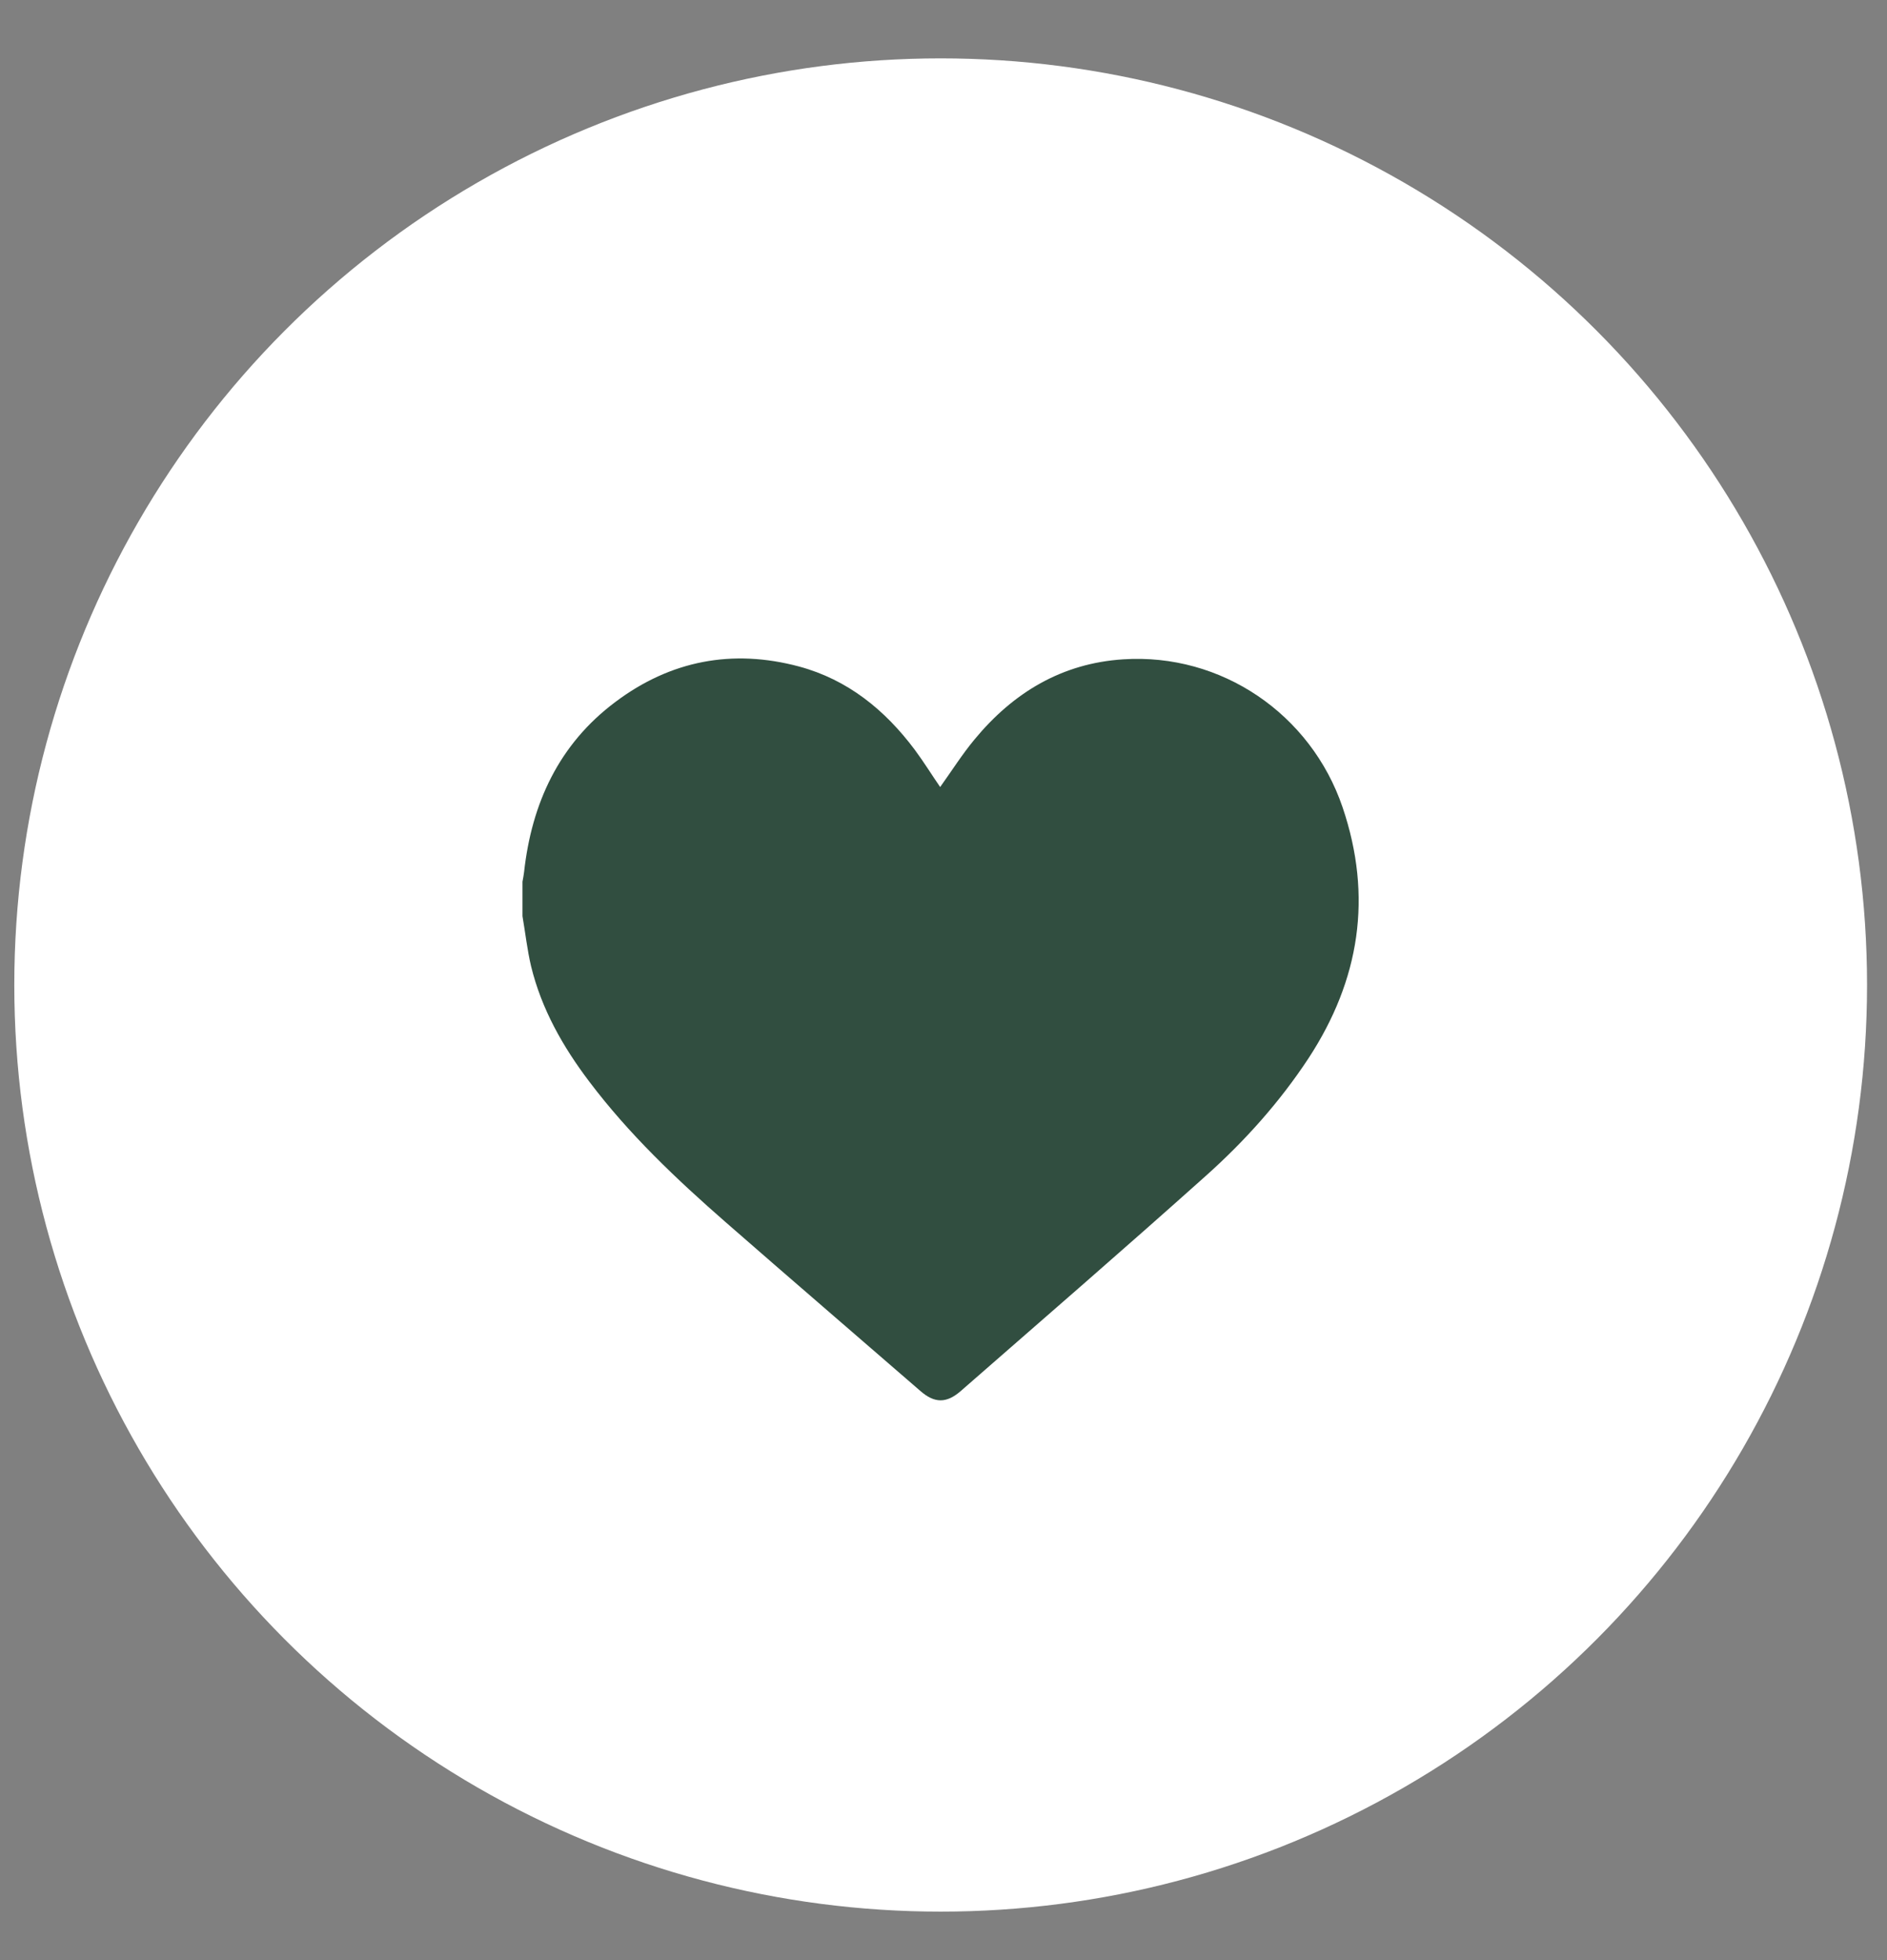
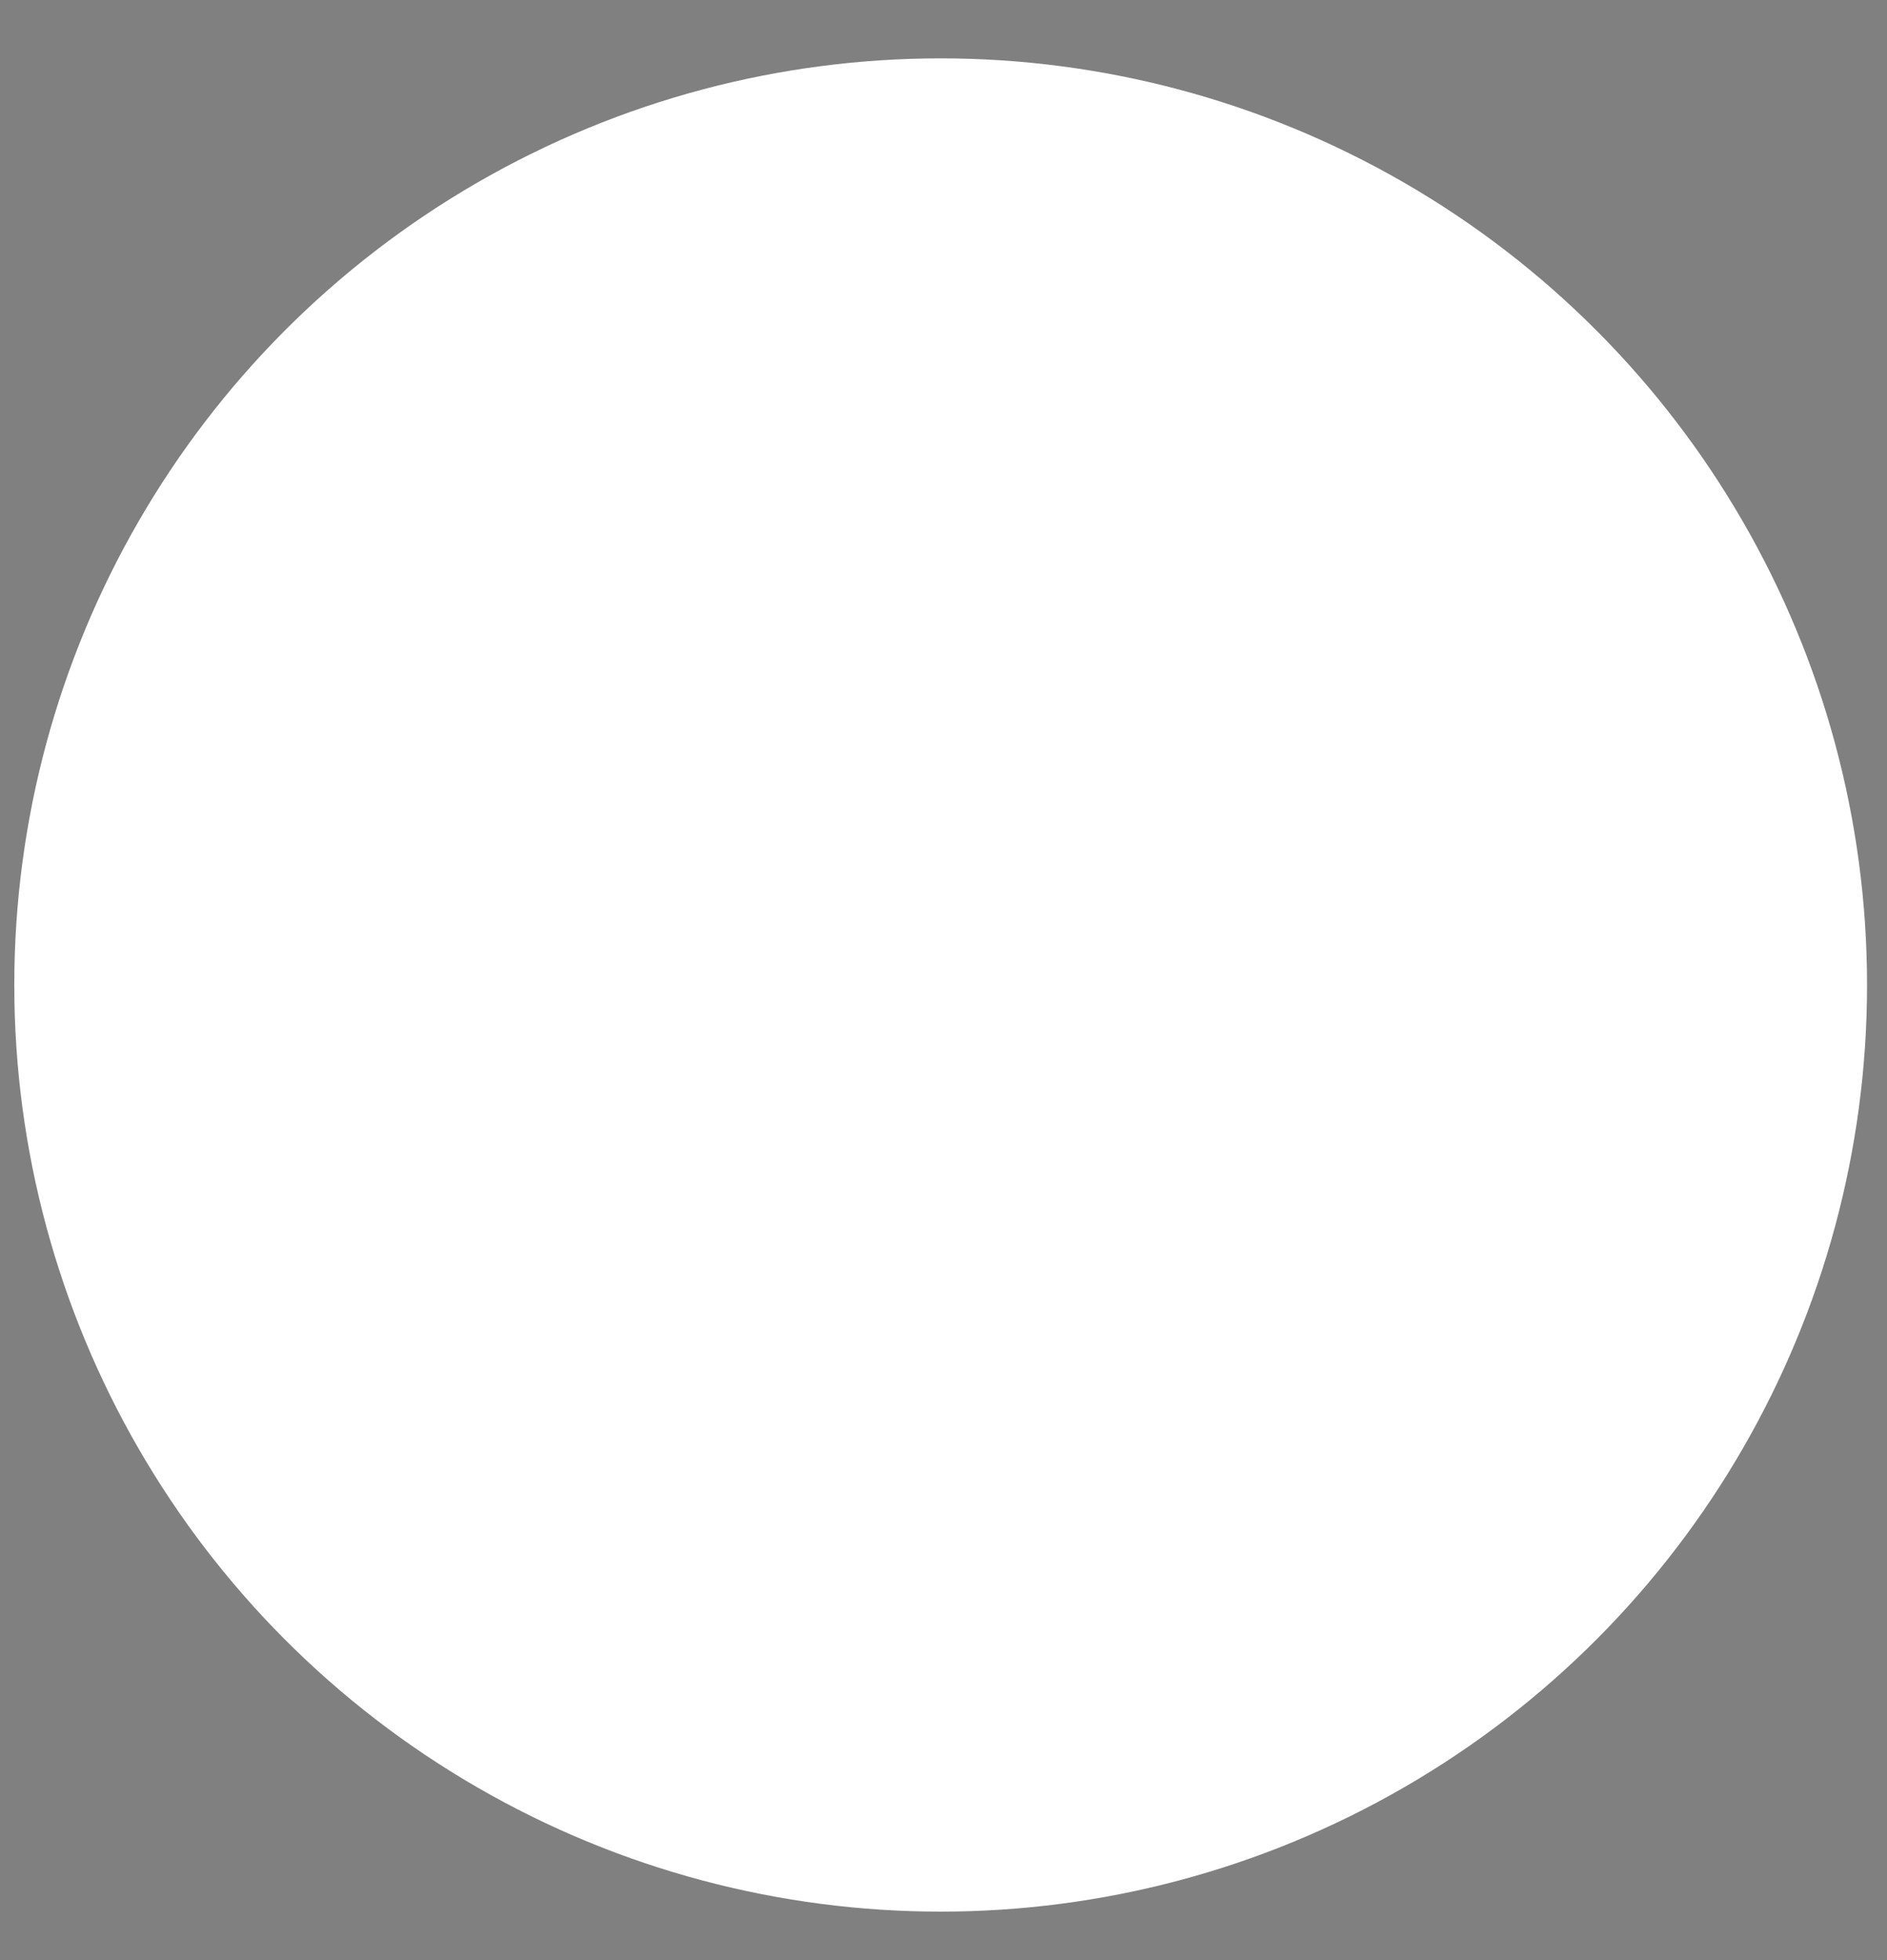
<svg xmlns="http://www.w3.org/2000/svg" width="26" height="27" viewBox="0 0 26 27" fill="none">
  <rect x="0" y="0" width="26" height="27" fill="#808080" stroke="none" />
  <circle cx="12.961" cy="13.568" r="12.764" fill="white" />
-   <path d="M7.199 12.62C7.199 12.462 7.199 12.304 7.199 12.145C7.207 12.1 7.216 12.058 7.221 12.012C7.326 11.062 7.703 10.25 8.478 9.67C9.237 9.099 10.091 8.935 11.01 9.181C11.68 9.362 12.193 9.778 12.605 10.329C12.729 10.496 12.839 10.675 12.954 10.841C13.112 10.621 13.256 10.392 13.428 10.185C13.961 9.54 14.632 9.136 15.477 9.082C16.827 8.994 18.062 9.834 18.499 11.121C18.916 12.352 18.735 13.497 18.031 14.575C17.631 15.183 17.149 15.72 16.61 16.201C15.497 17.197 14.367 18.175 13.239 19.16C13.042 19.332 12.878 19.332 12.681 19.16C11.787 18.385 10.891 17.615 9.998 16.835C9.318 16.241 8.664 15.621 8.118 14.897C7.754 14.416 7.461 13.899 7.317 13.308C7.264 13.082 7.238 12.847 7.199 12.62Z" fill="#314E40" />
</svg>